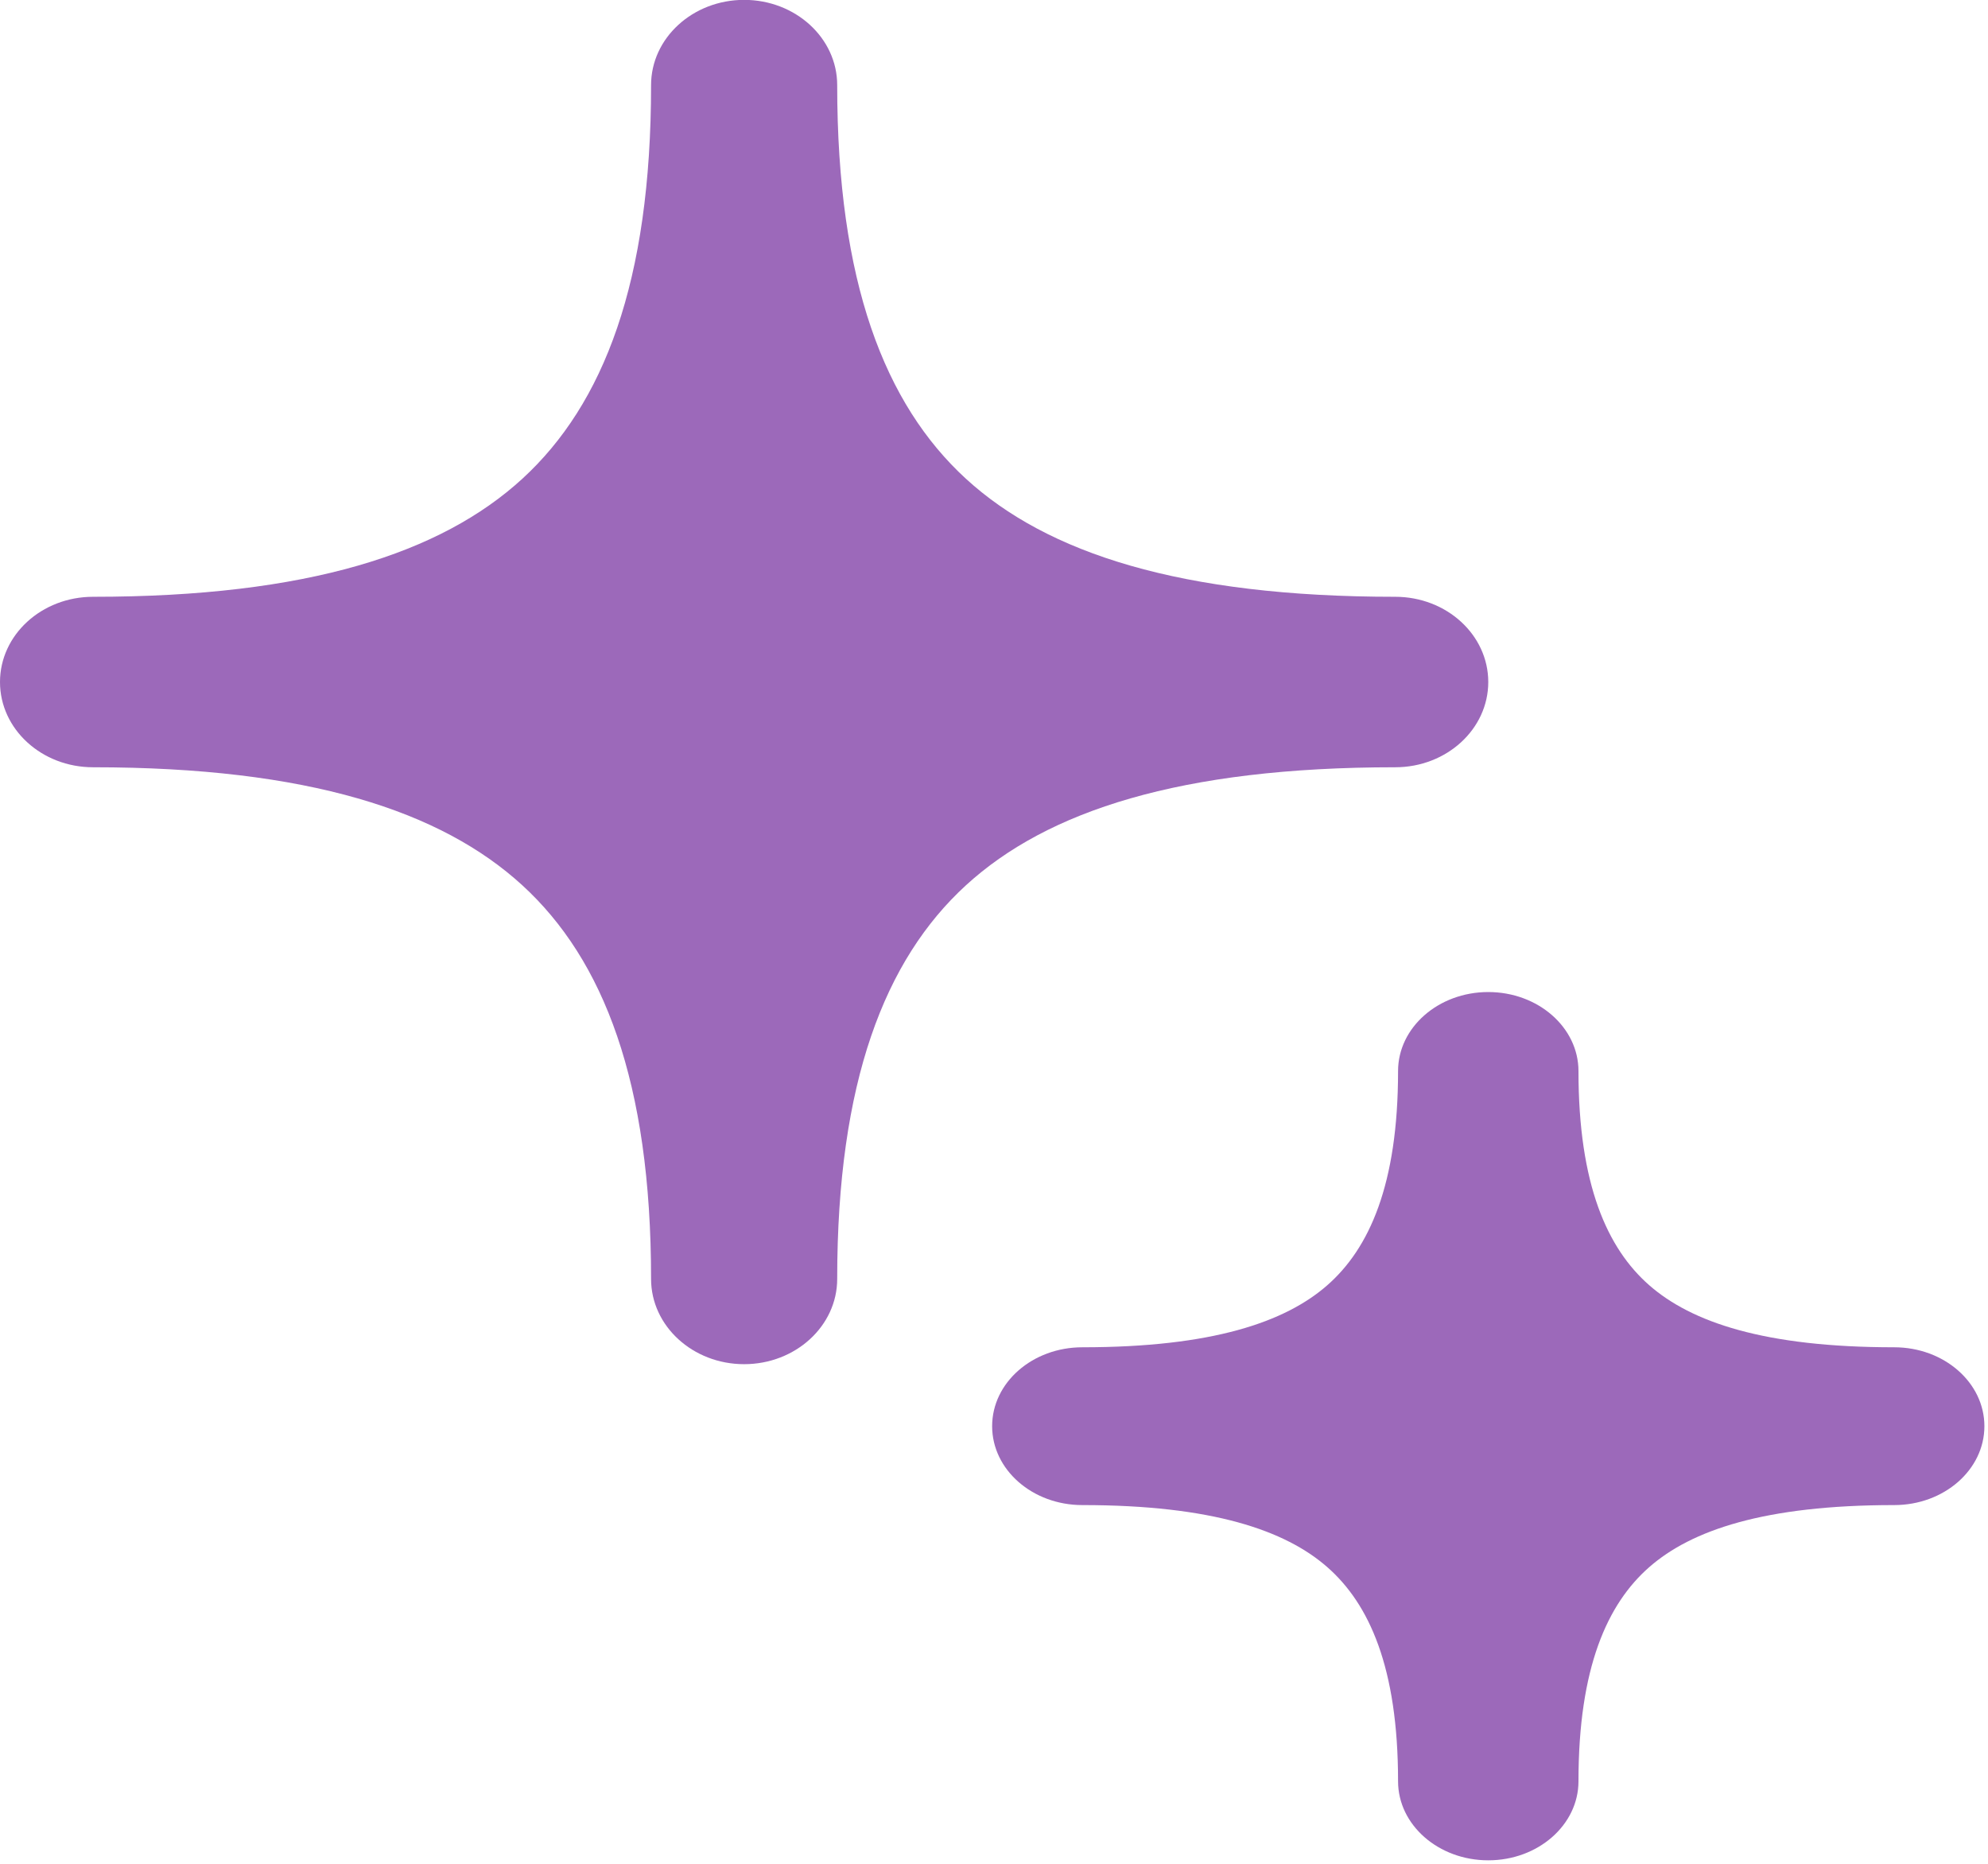
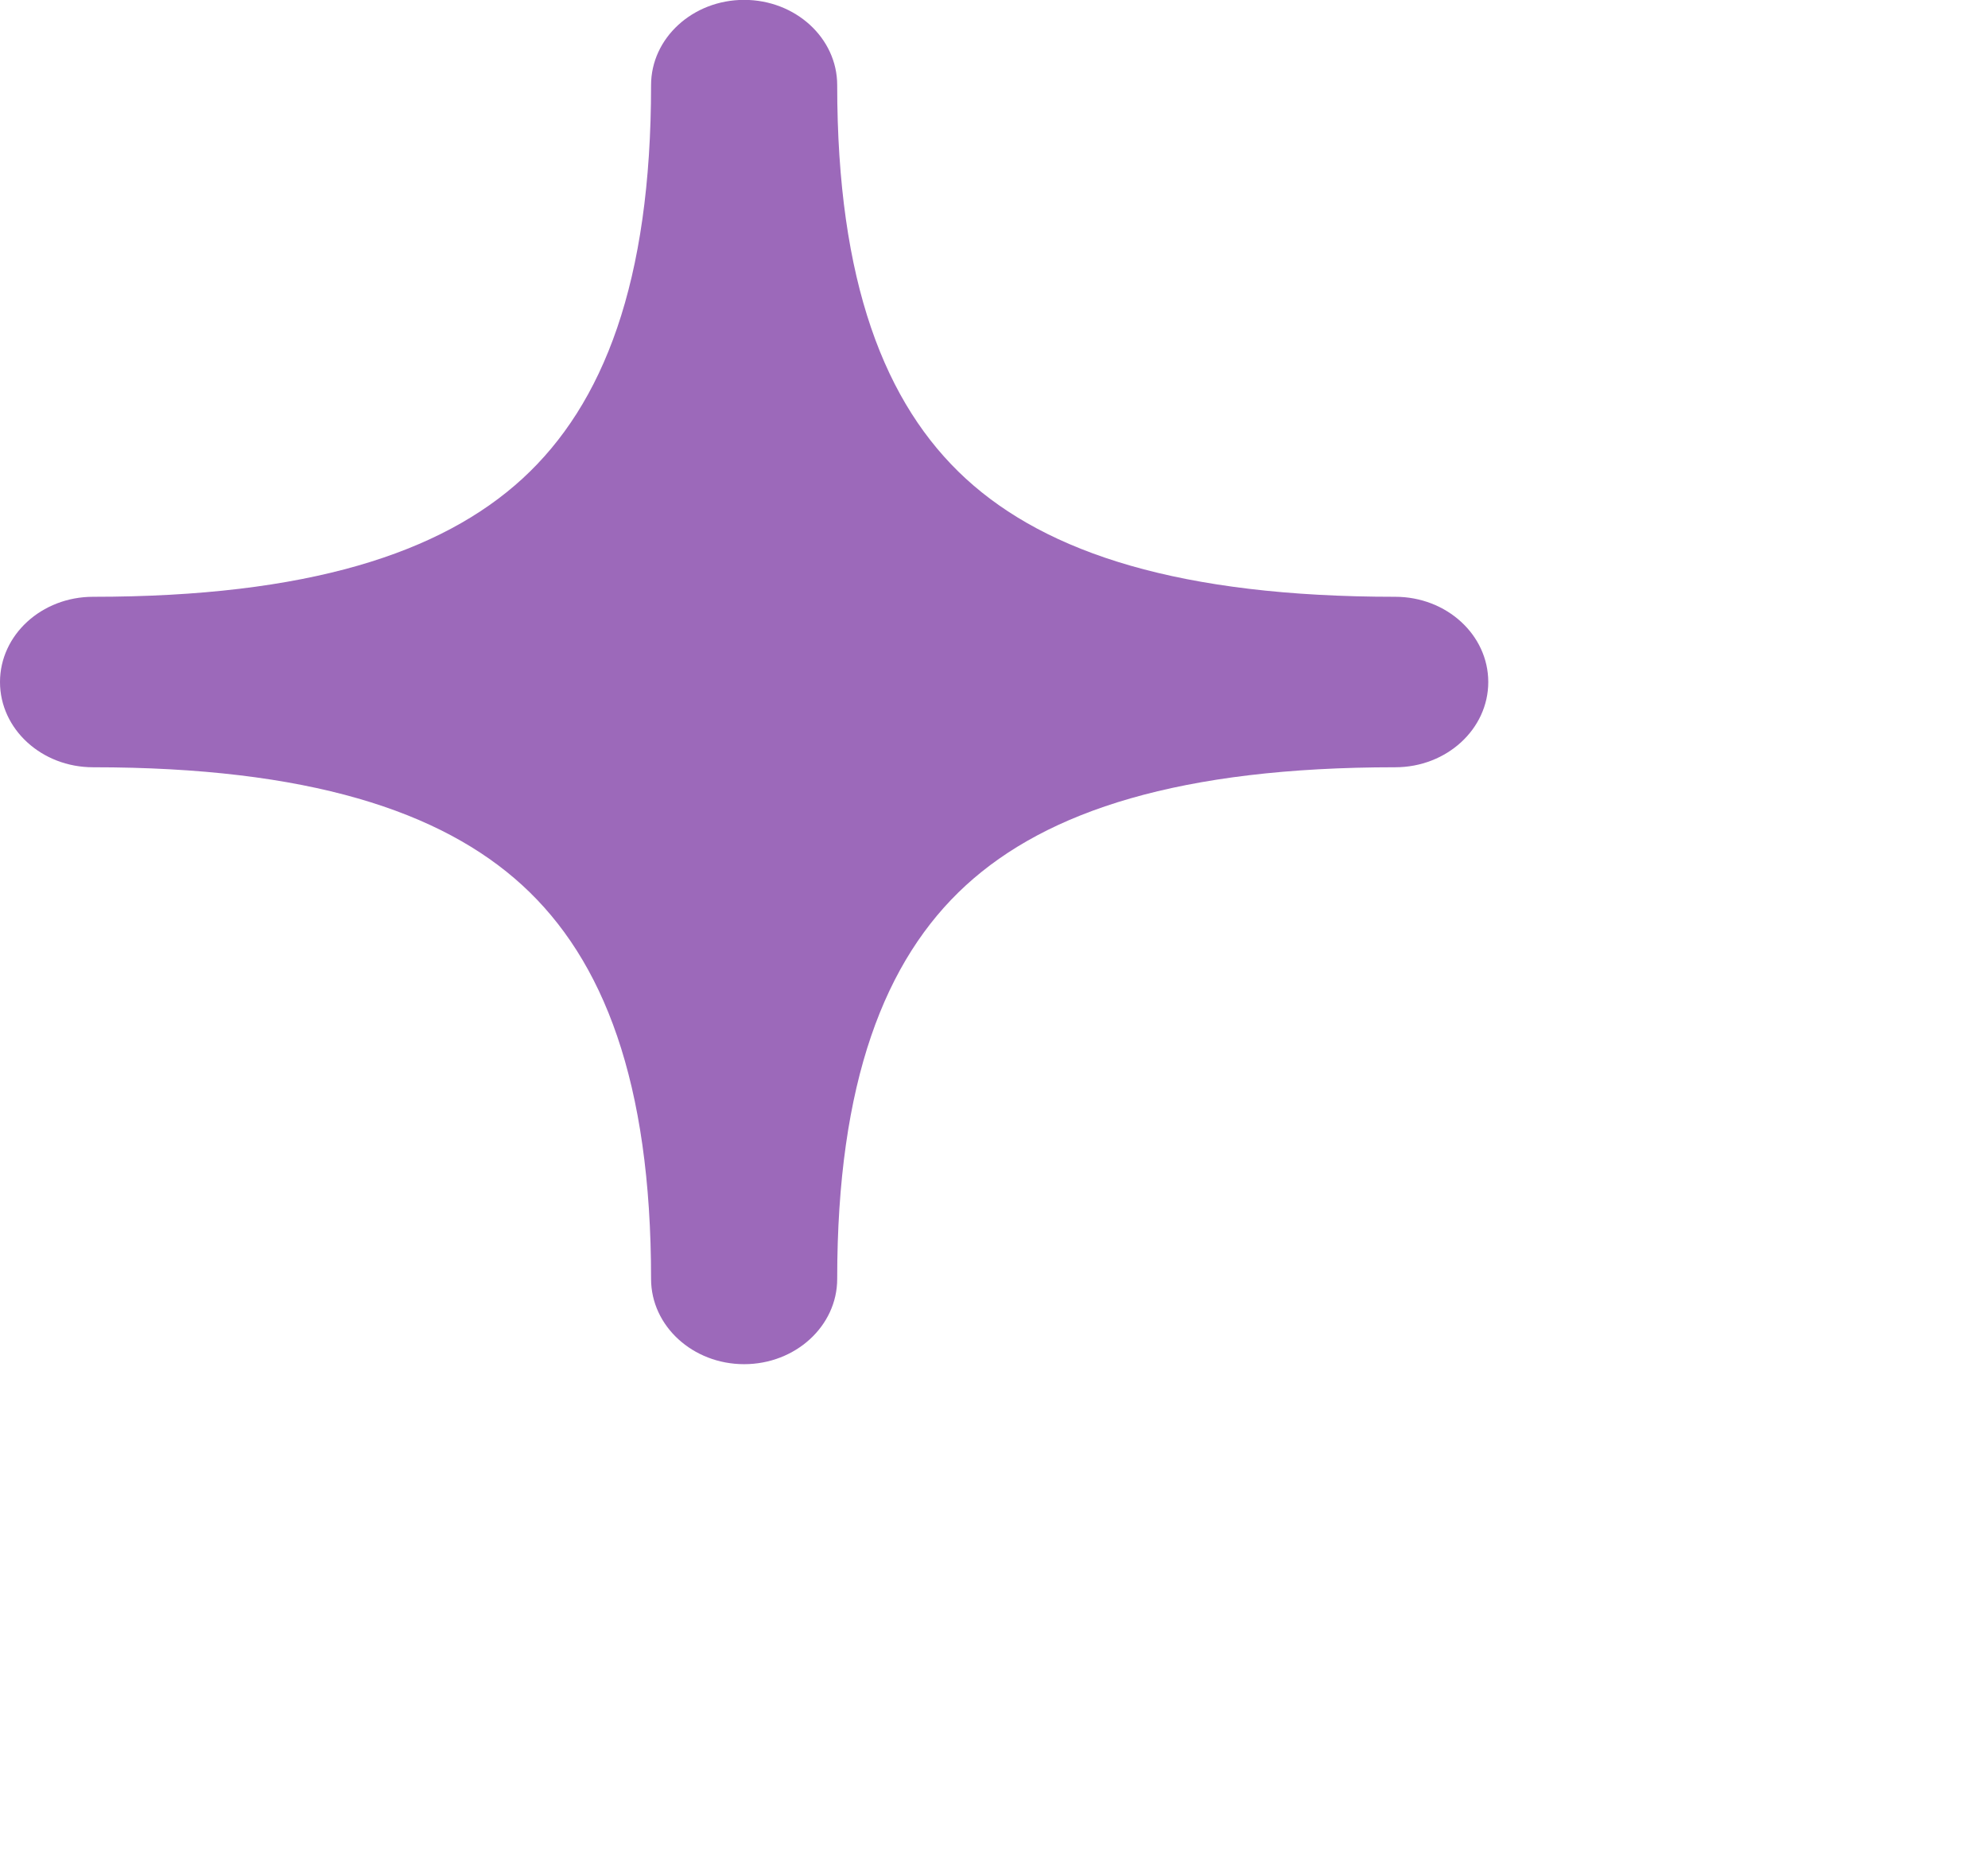
<svg xmlns="http://www.w3.org/2000/svg" width="16" height="15" viewBox="0 0 16 15" fill="none">
  <path d="M5.24 10.293C5.24 10.672 5.576 10.979 5.989 10.979C6.402 10.979 6.738 10.672 6.738 10.293C6.738 8.709 7.12 7.724 7.774 7.125C8.428 6.526 9.501 6.175 11.229 6.175C11.643 6.175 11.978 5.868 11.978 5.489C11.978 5.11 11.643 4.803 11.229 4.803C9.501 4.803 8.428 4.452 7.774 3.853C7.12 3.253 6.738 2.269 6.738 0.685C6.738 0.306 6.402 -0.001 5.989 -0.001C5.576 -0.001 5.24 0.306 5.24 0.685C5.24 2.269 4.858 3.253 4.204 3.853C3.55 4.452 2.477 4.803 0.749 4.803C0.335 4.803 0 5.11 0 5.489C0 5.868 0.335 6.175 0.749 6.175C2.477 6.175 3.55 6.526 4.204 7.125C4.858 7.724 5.24 8.709 5.24 10.293Z" fill="#9C69BA" />
-   <path d="M11.252 14.336C11.252 14.687 11.577 14.972 11.978 14.972C12.379 14.972 12.704 14.687 12.704 14.336C12.704 13.421 12.936 12.908 13.274 12.612C13.612 12.316 14.199 12.113 15.245 12.113C15.646 12.113 15.971 11.829 15.971 11.478C15.971 11.127 15.646 10.843 15.245 10.843C14.199 10.843 13.612 10.64 13.274 10.344C12.936 10.048 12.704 9.534 12.704 8.62C12.704 8.269 12.379 7.984 11.978 7.984C11.577 7.984 11.252 8.269 11.252 8.62C11.252 9.534 11.02 10.048 10.682 10.344C10.344 10.64 9.757 10.843 8.711 10.843C8.31 10.843 7.985 11.127 7.985 11.478C7.985 11.829 8.31 12.113 8.711 12.113C9.757 12.113 10.344 12.316 10.682 12.612C11.02 12.908 11.252 13.421 11.252 14.336Z" fill="#9C69BA" />
</svg>